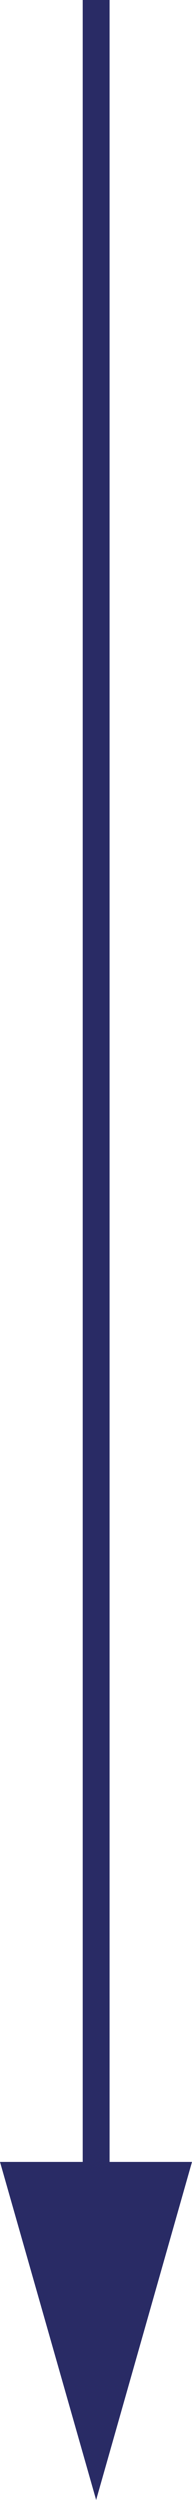
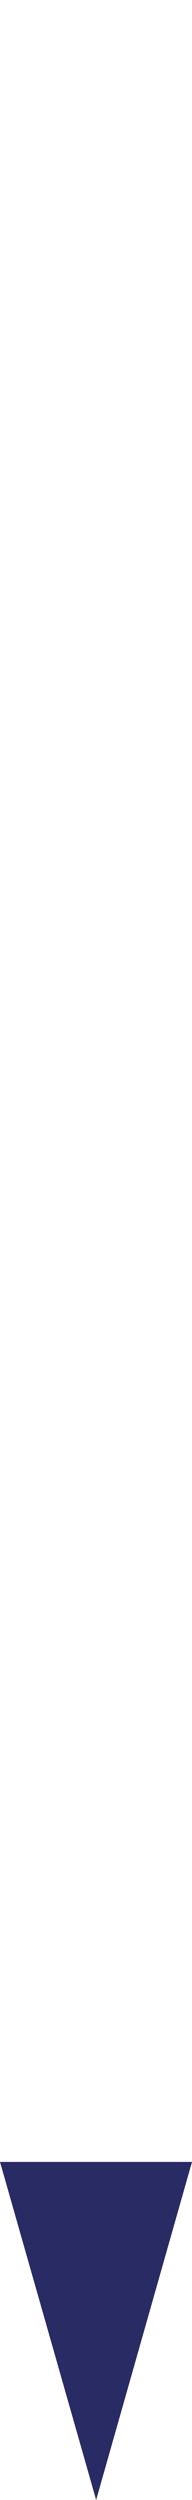
<svg xmlns="http://www.w3.org/2000/svg" id="_レイヤー_2" data-name="レイヤー 2" viewBox="0 0 6.79 88.37">
  <defs>
    <style>
      .cls-1 {
        fill: #292b65;
      }

      .cls-2 {
        fill: none;
        stroke: #292b65;
        stroke-miterlimit: 10;
        stroke-width: .95px;
      }
    </style>
  </defs>
  <g id="_レイヤー_1-2" data-name="レイヤー 1">
    <g>
-       <line class="cls-2" x1="3.4" x2="3.4" y2="80.4" />
      <polygon class="cls-1" points="3.4 88.37 6.79 76.42 0 76.42 3.4 88.37" />
    </g>
  </g>
</svg>